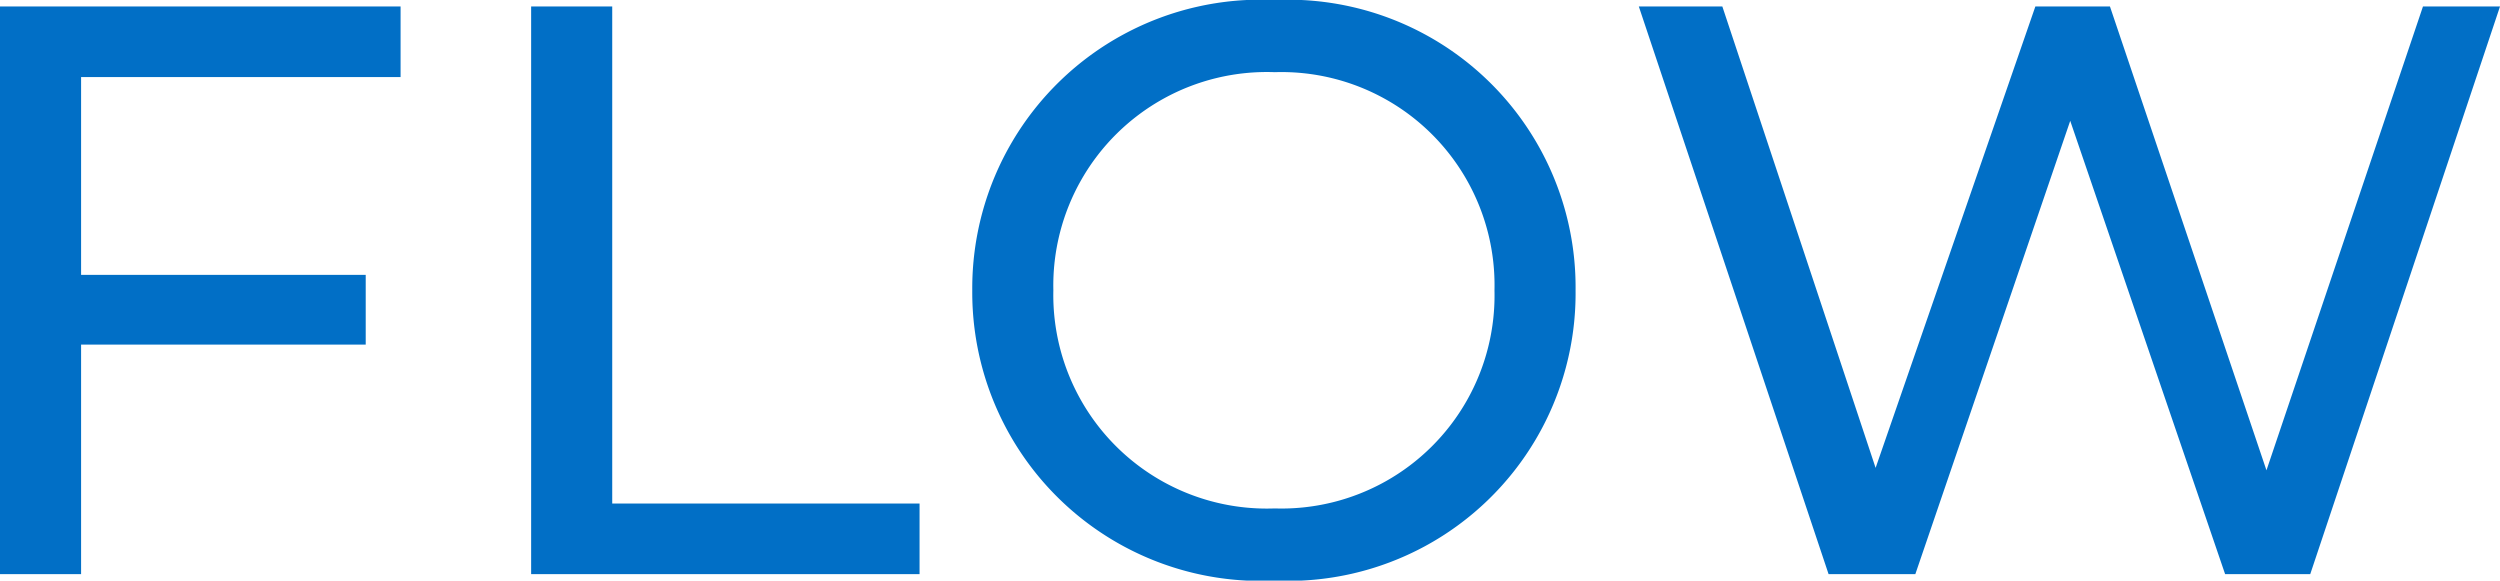
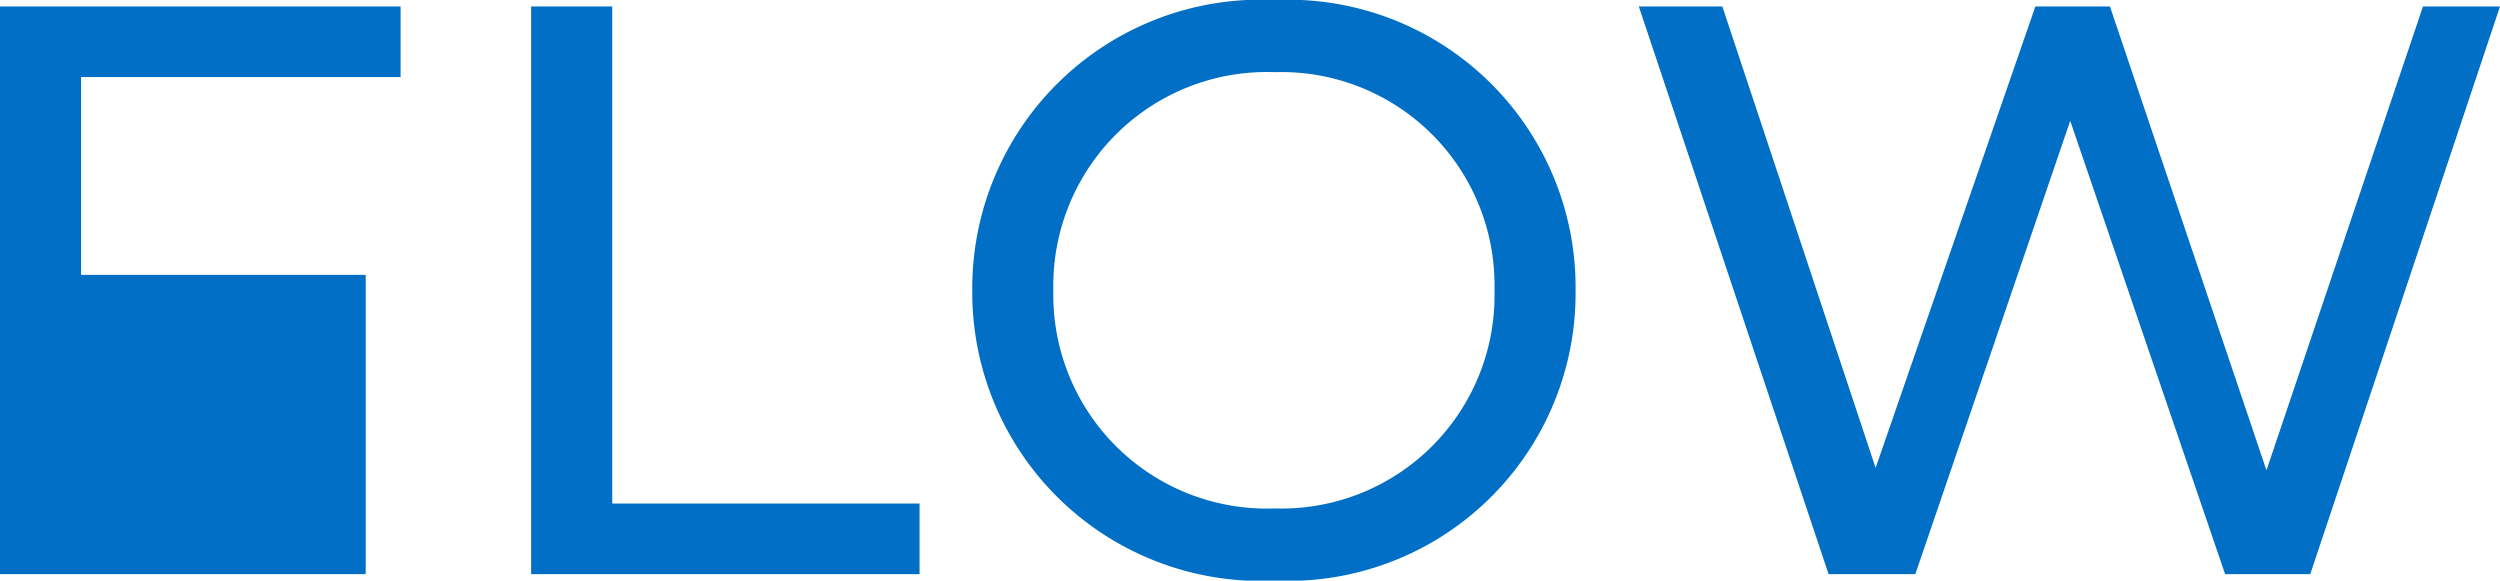
<svg xmlns="http://www.w3.org/2000/svg" width="61.66" height="14.32" viewBox="0 0 61.66 14.32">
-   <path id="パス_189779" data-name="パス 189779" d="M-20.22-12.26V-14H-30.1V0h2V-5.66h7.02V-7.38H-28.1v-4.88ZM-17,0h9.58V-1.74H-15V-14h-2ZM1.34.16A7.093,7.093,0,0,0,8.76-7a7.093,7.093,0,0,0-7.42-7.16A7.116,7.116,0,0,0-6.12-7,7.116,7.116,0,0,0,1.34.16Zm0-1.78A5.266,5.266,0,0,1-4.12-7a5.266,5.266,0,0,1,5.46-5.38A5.256,5.256,0,0,1,6.76-7,5.256,5.256,0,0,1,1.34-1.62ZM29.66-14,25.8-2.56,21.94-14H20.1L16.16-2.62,12.38-14H10.32L15,0h2.14l3.82-11.18L24.78,0h2.1l4.68-14Z" transform="translate(30.1 14.16)" fill="#016fc6" />
+   <path id="パス_189779" data-name="パス 189779" d="M-20.22-12.26V-14H-30.1V0h2h7.02V-7.38H-28.1v-4.88ZM-17,0h9.58V-1.74H-15V-14h-2ZM1.34.16A7.093,7.093,0,0,0,8.76-7a7.093,7.093,0,0,0-7.42-7.16A7.116,7.116,0,0,0-6.12-7,7.116,7.116,0,0,0,1.34.16Zm0-1.78A5.266,5.266,0,0,1-4.12-7a5.266,5.266,0,0,1,5.46-5.38A5.256,5.256,0,0,1,6.76-7,5.256,5.256,0,0,1,1.34-1.62ZM29.66-14,25.8-2.56,21.94-14H20.1L16.16-2.62,12.38-14H10.32L15,0h2.14l3.82-11.18L24.78,0h2.1l4.68-14Z" transform="translate(30.1 14.16)" fill="#016fc6" />
</svg>